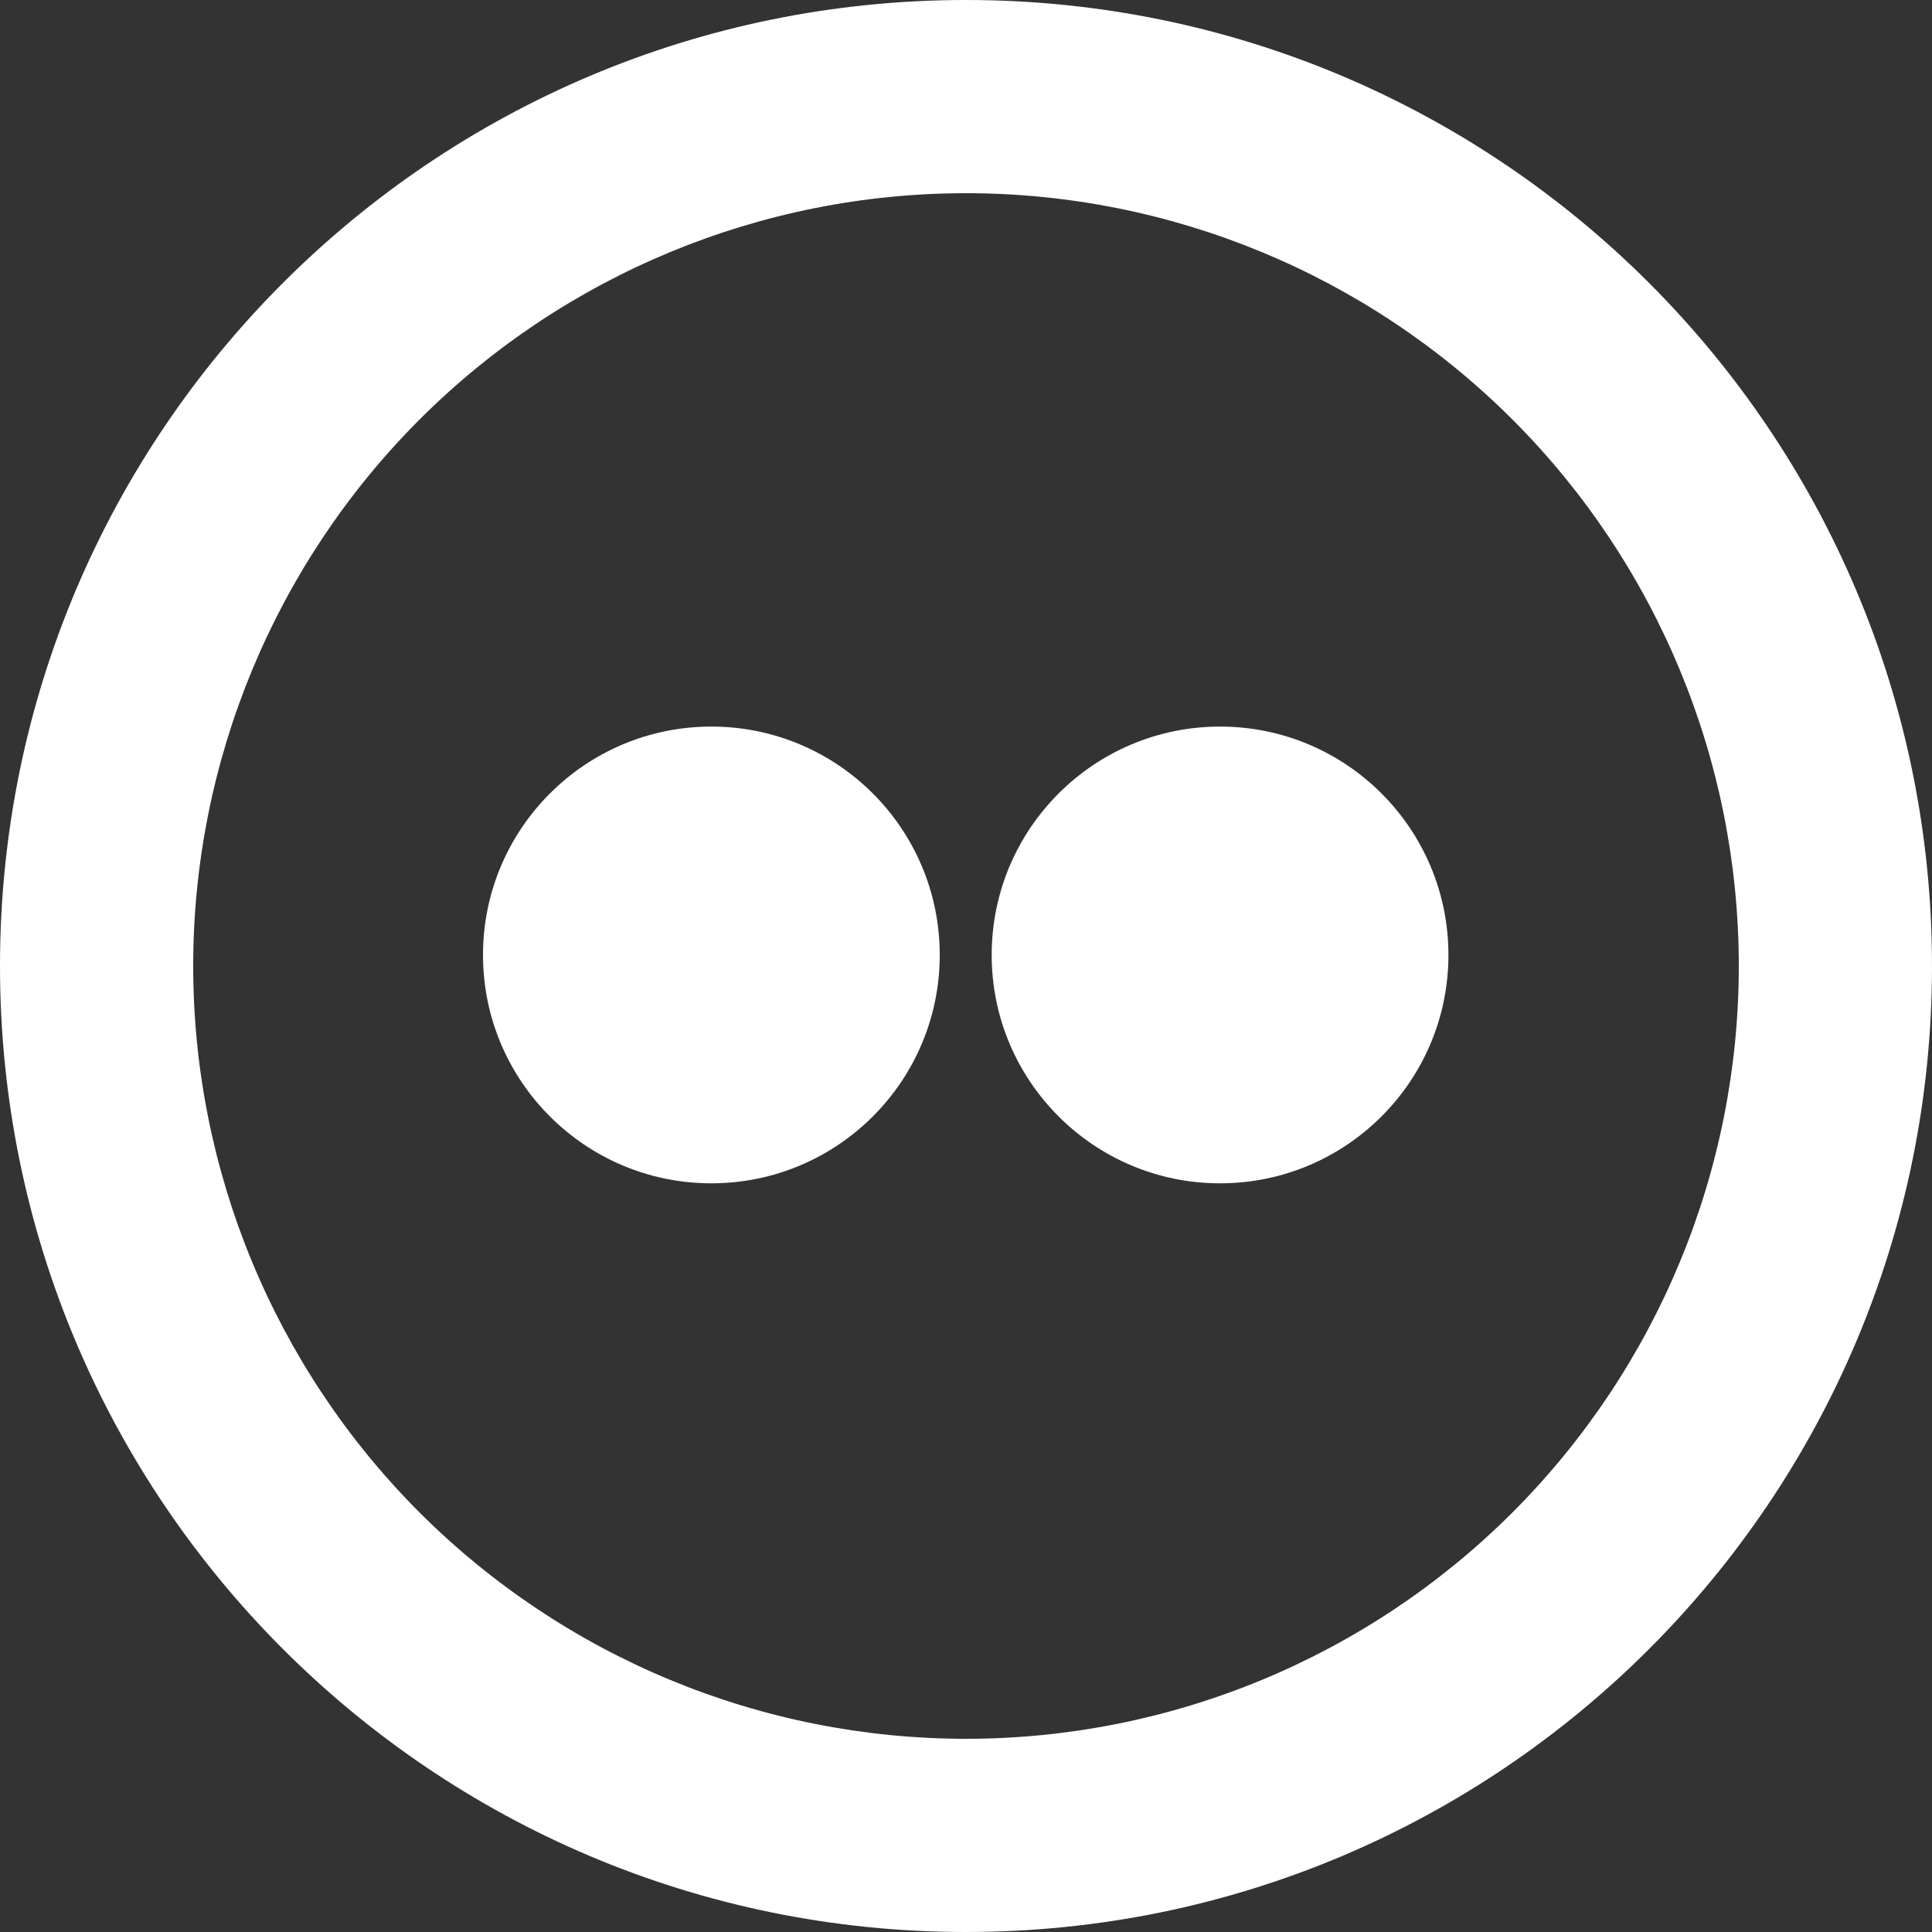
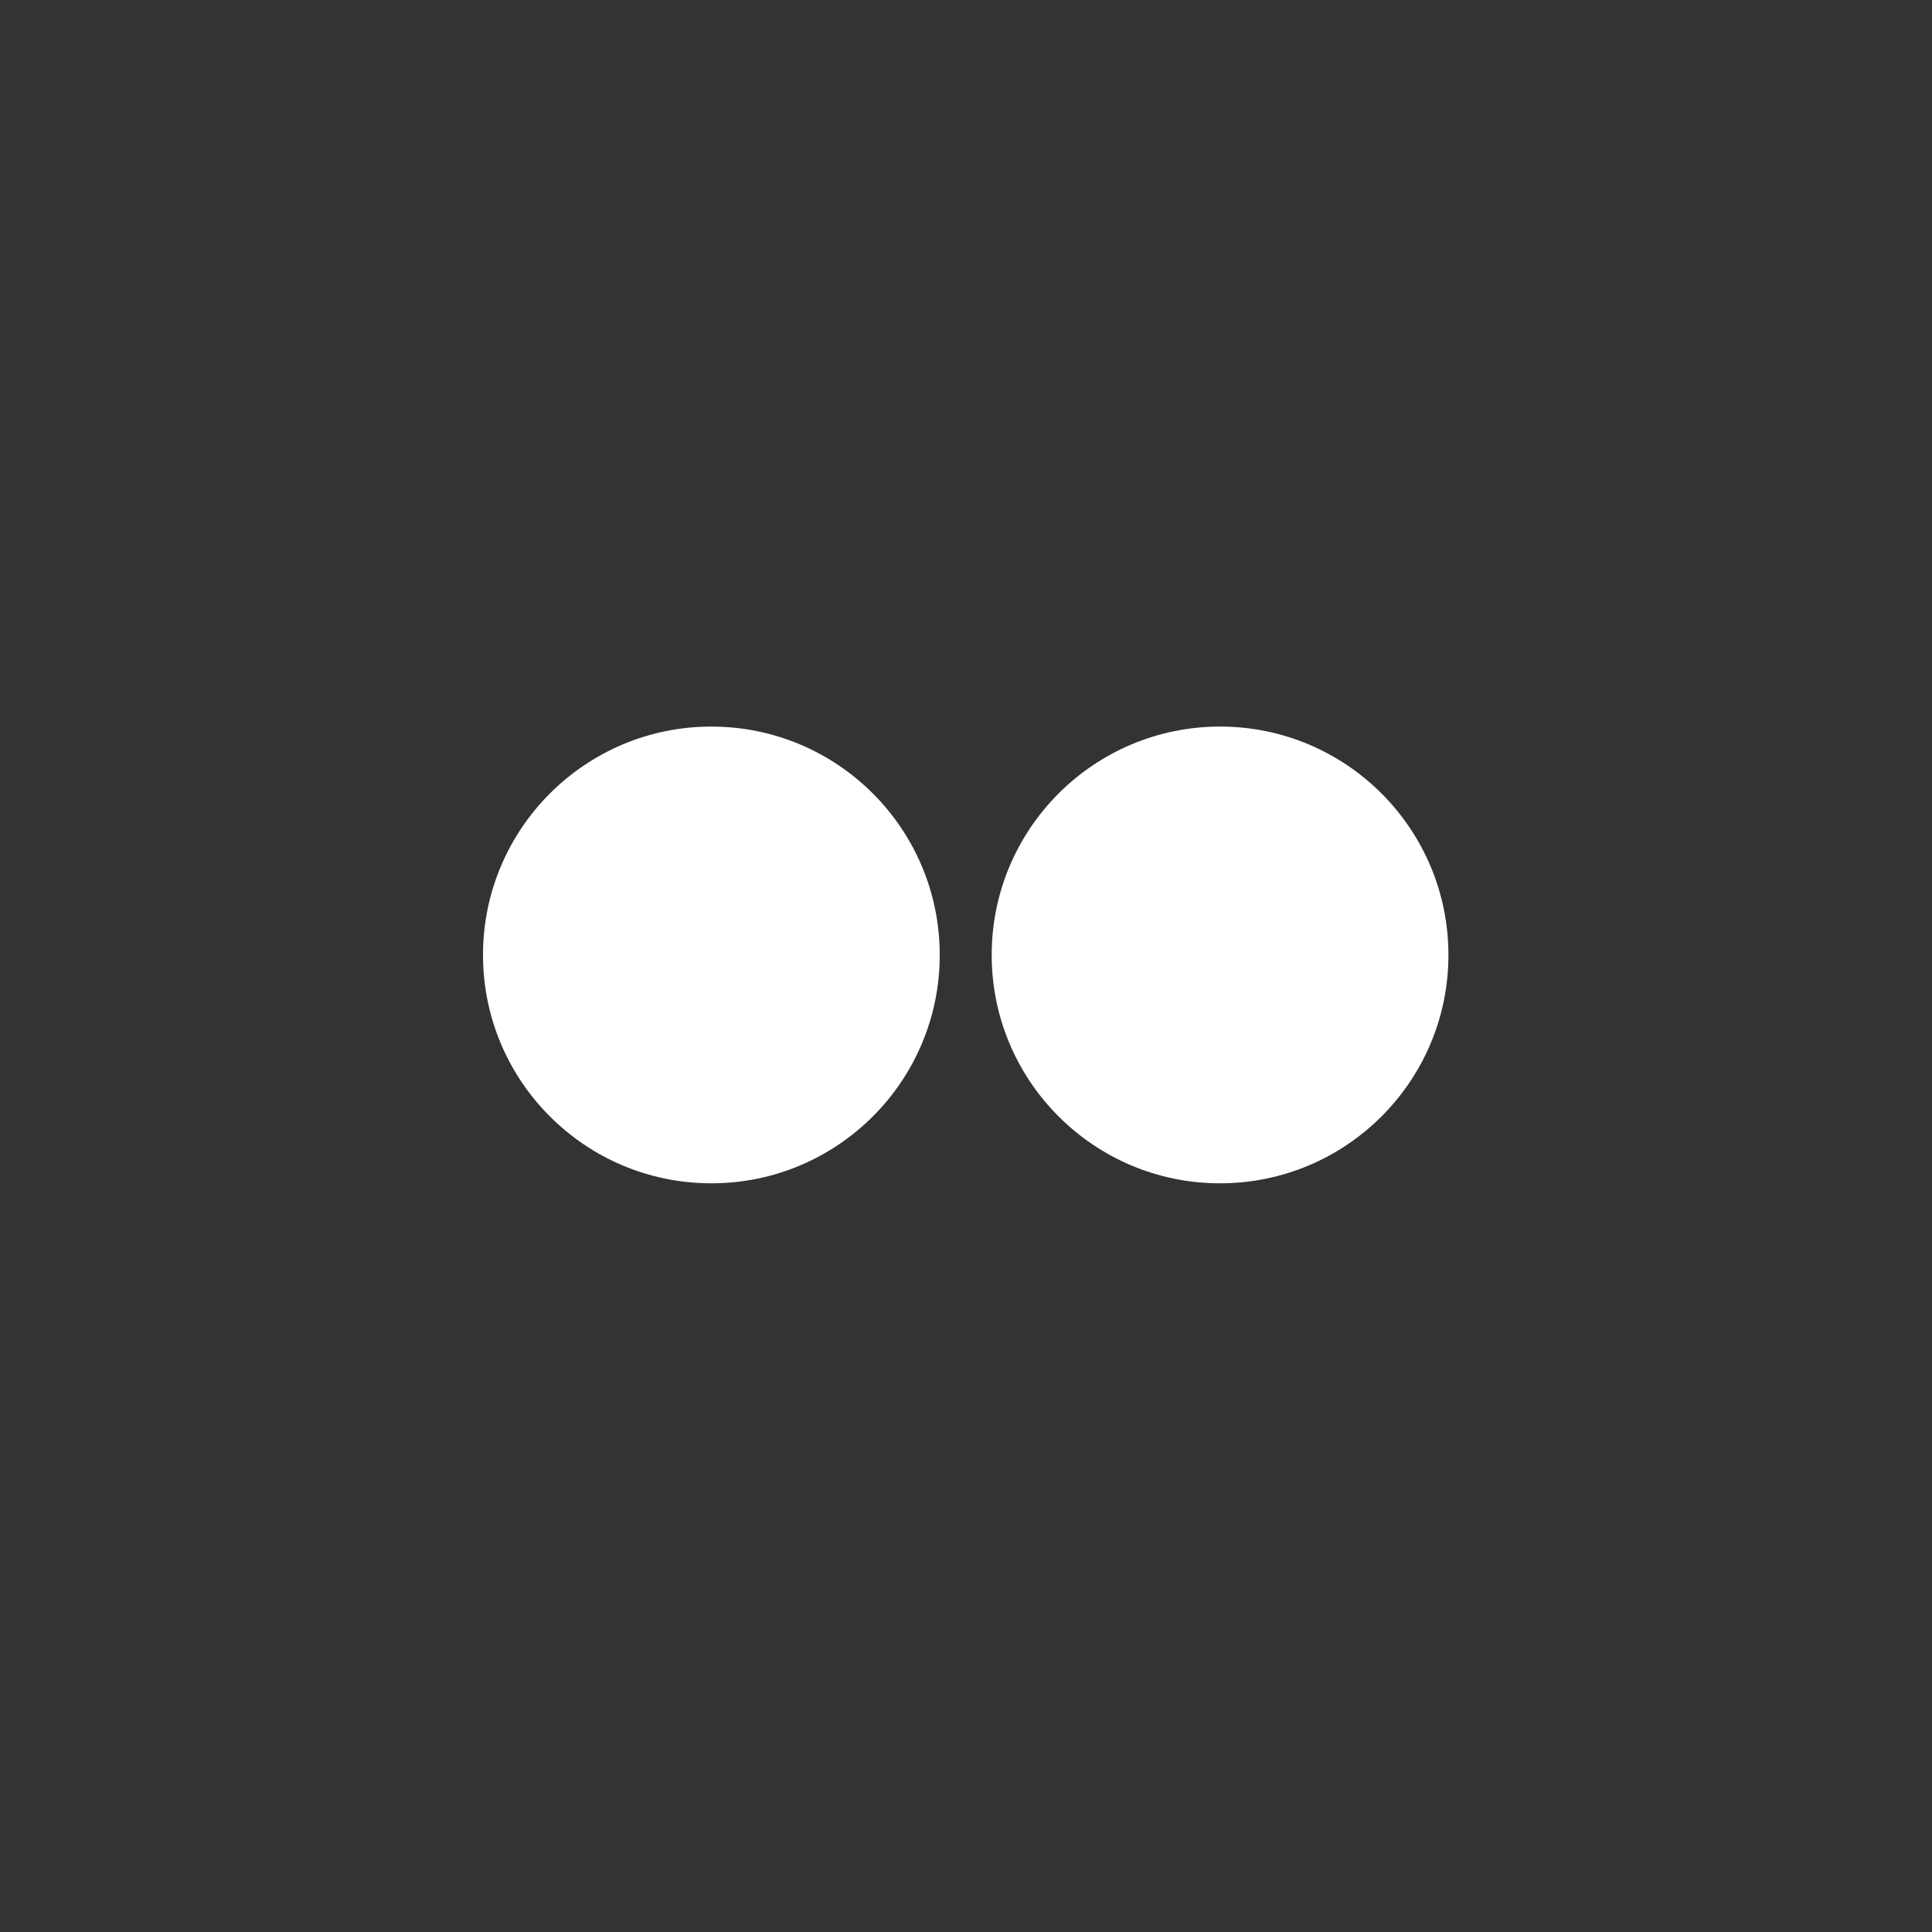
<svg xmlns="http://www.w3.org/2000/svg" version="1.1" id="Calque_1" x="0px" y="0px" width="27px" height="27px" viewBox="0 0 27 27" enable-background="new 0 0 27 27" xml:space="preserve">
  <rect x="0" y="0" width="27" height="27" fill="#333333" stroke="none" />
  <path fill="#FFFFFF" d="M9.941,16.537c1.763,0,3.192-1.429,3.192-3.191c0-1.763-1.429-3.192-3.192-3.192  c-1.762,0-3.191,1.43-3.191,3.192S8.179,16.537,9.941,16.537z M17.05,16.537c1.763,0,3.192-1.429,3.192-3.191  c0-1.763-1.429-3.192-3.191-3.192c-1.763,0-3.192,1.43-3.192,3.192S15.289,16.537,17.05,16.537L17.05,16.537z" />
-   <path fill="#FFFFFF" d="M13.5,24.3c2.864,0,5.611-1.138,7.637-3.163C23.162,19.11,24.3,16.364,24.3,13.5s-1.138-5.611-3.163-7.637  C19.11,3.838,16.364,2.7,13.5,2.7S7.889,3.838,5.863,5.863C3.838,7.89,2.7,10.636,2.7,13.5s1.138,5.611,3.163,7.637  C7.89,23.162,10.636,24.3,13.5,24.3z M13.5,27C6.044,27,0,20.955,0,13.5C0,6.044,6.044,0,13.5,0S27,6.044,27,13.5  C27,20.955,20.956,27,13.5,27z" />
</svg>